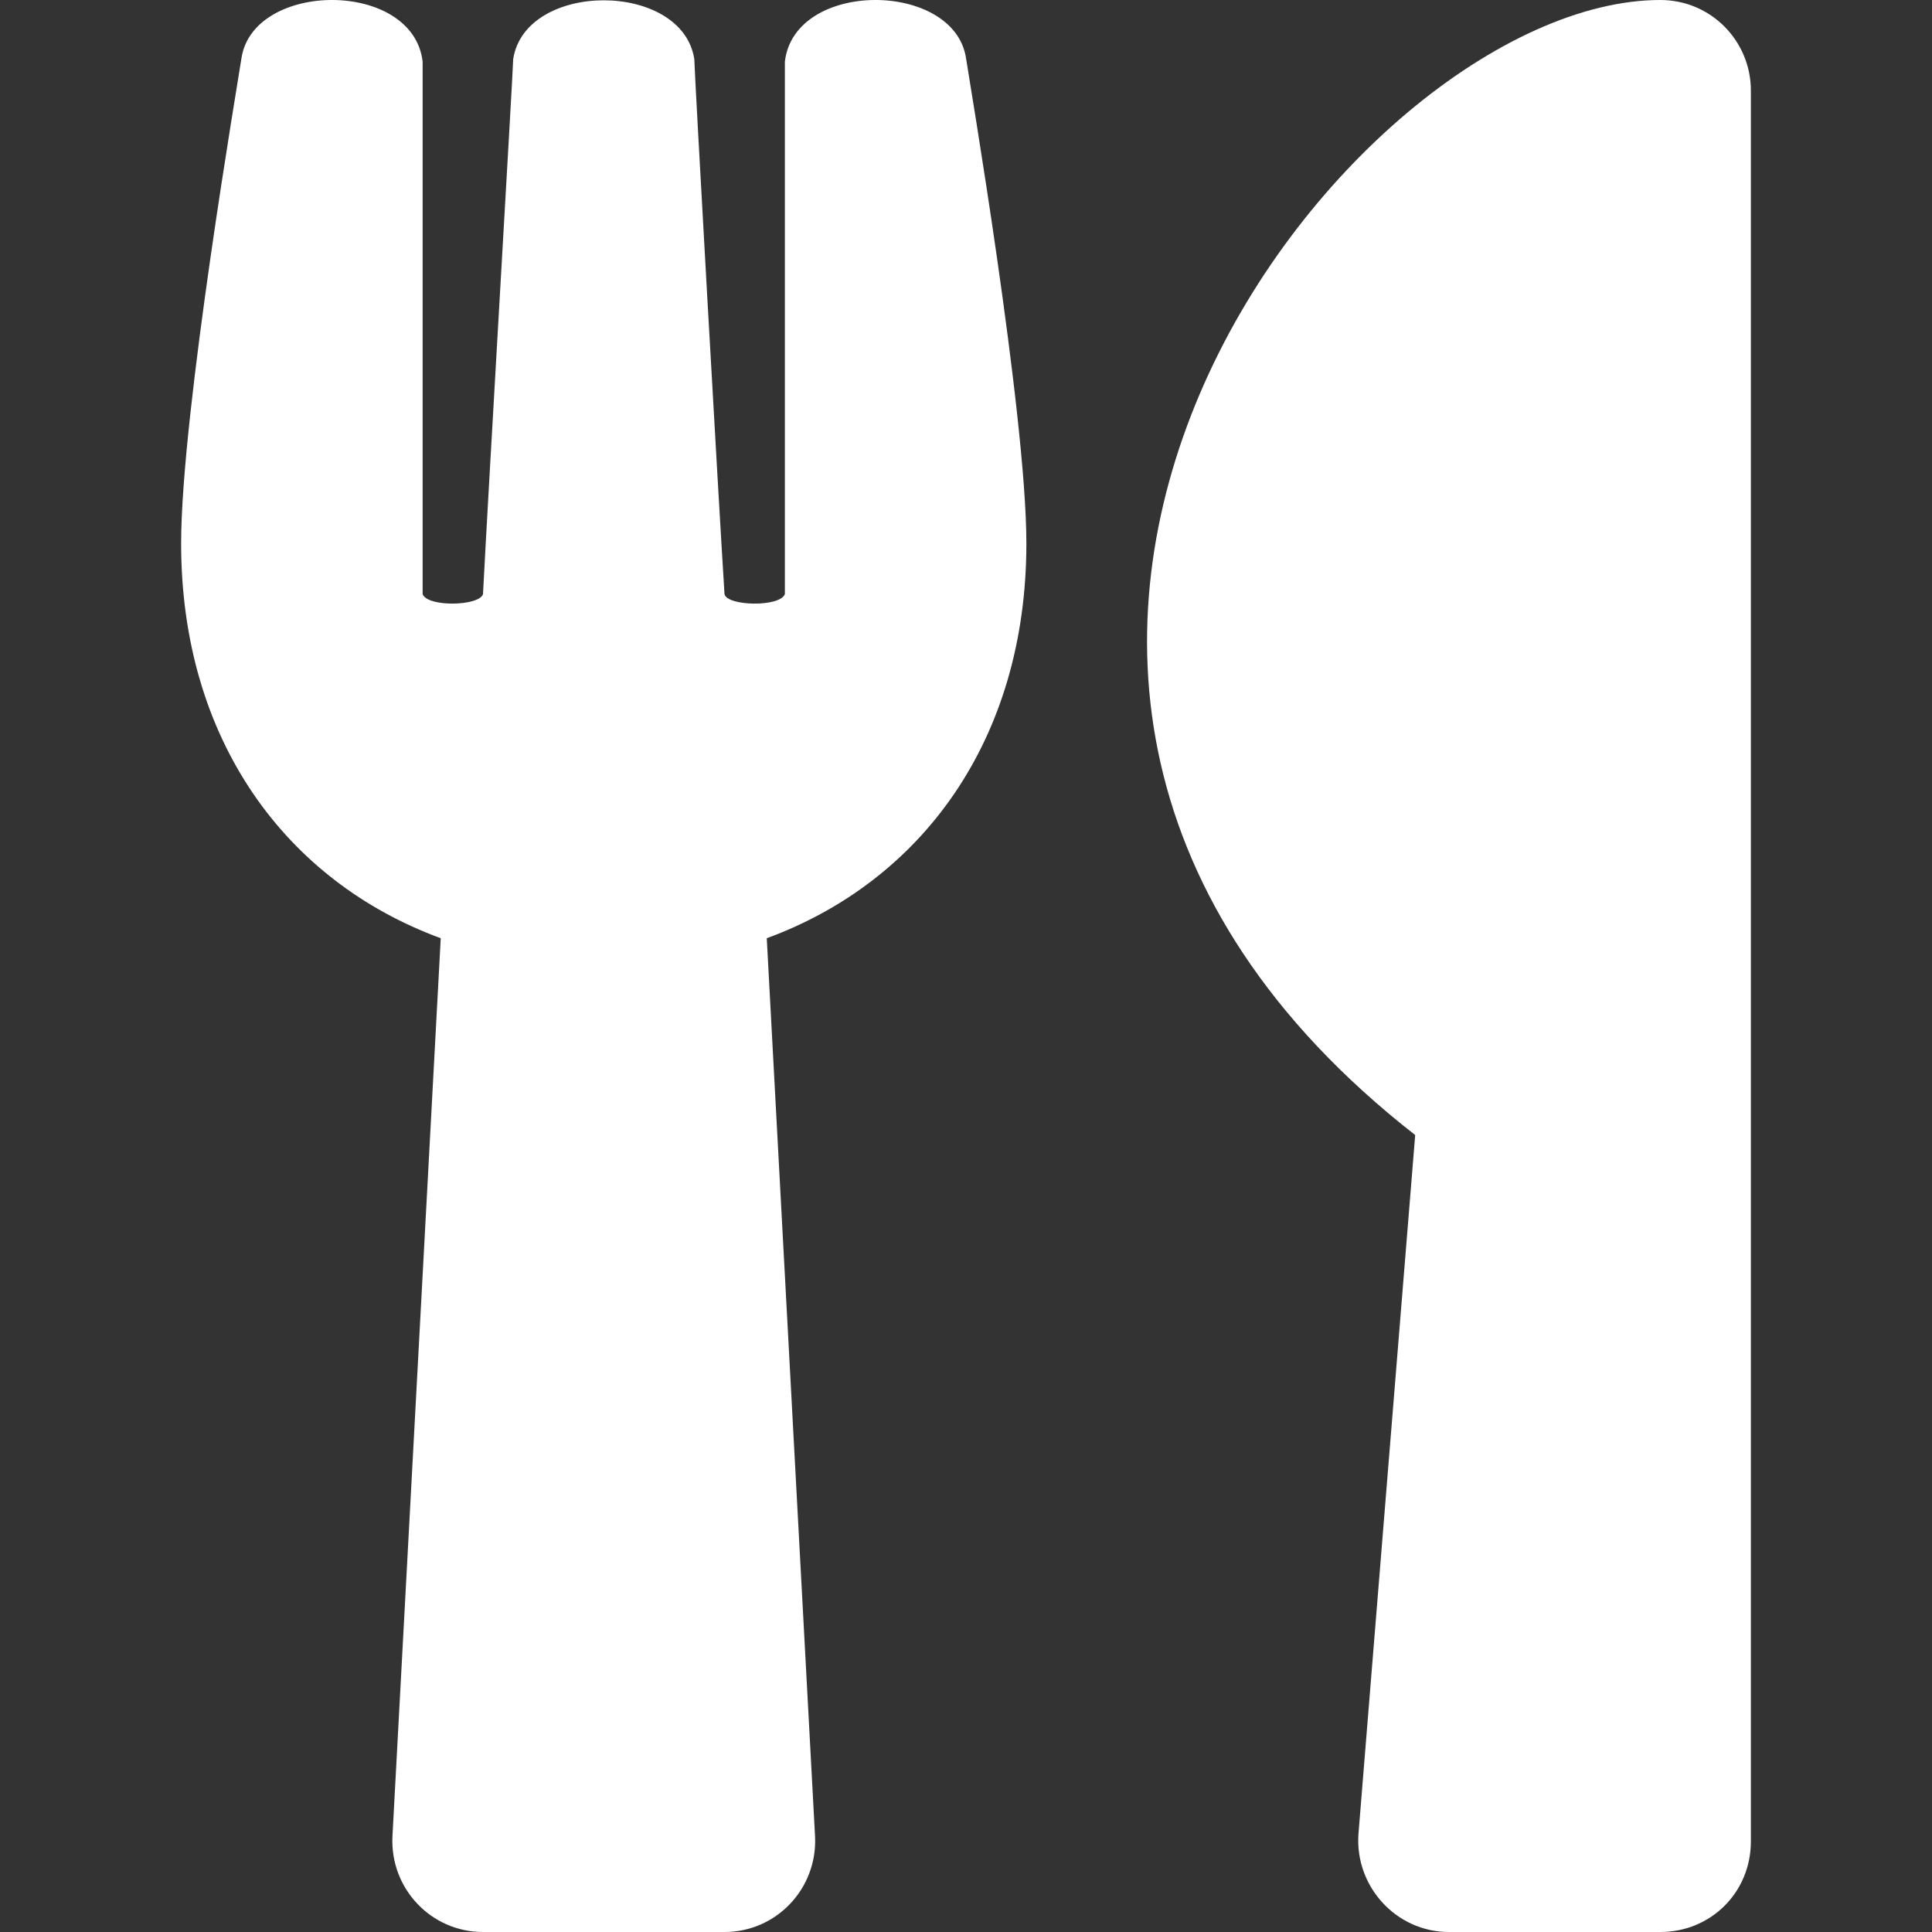
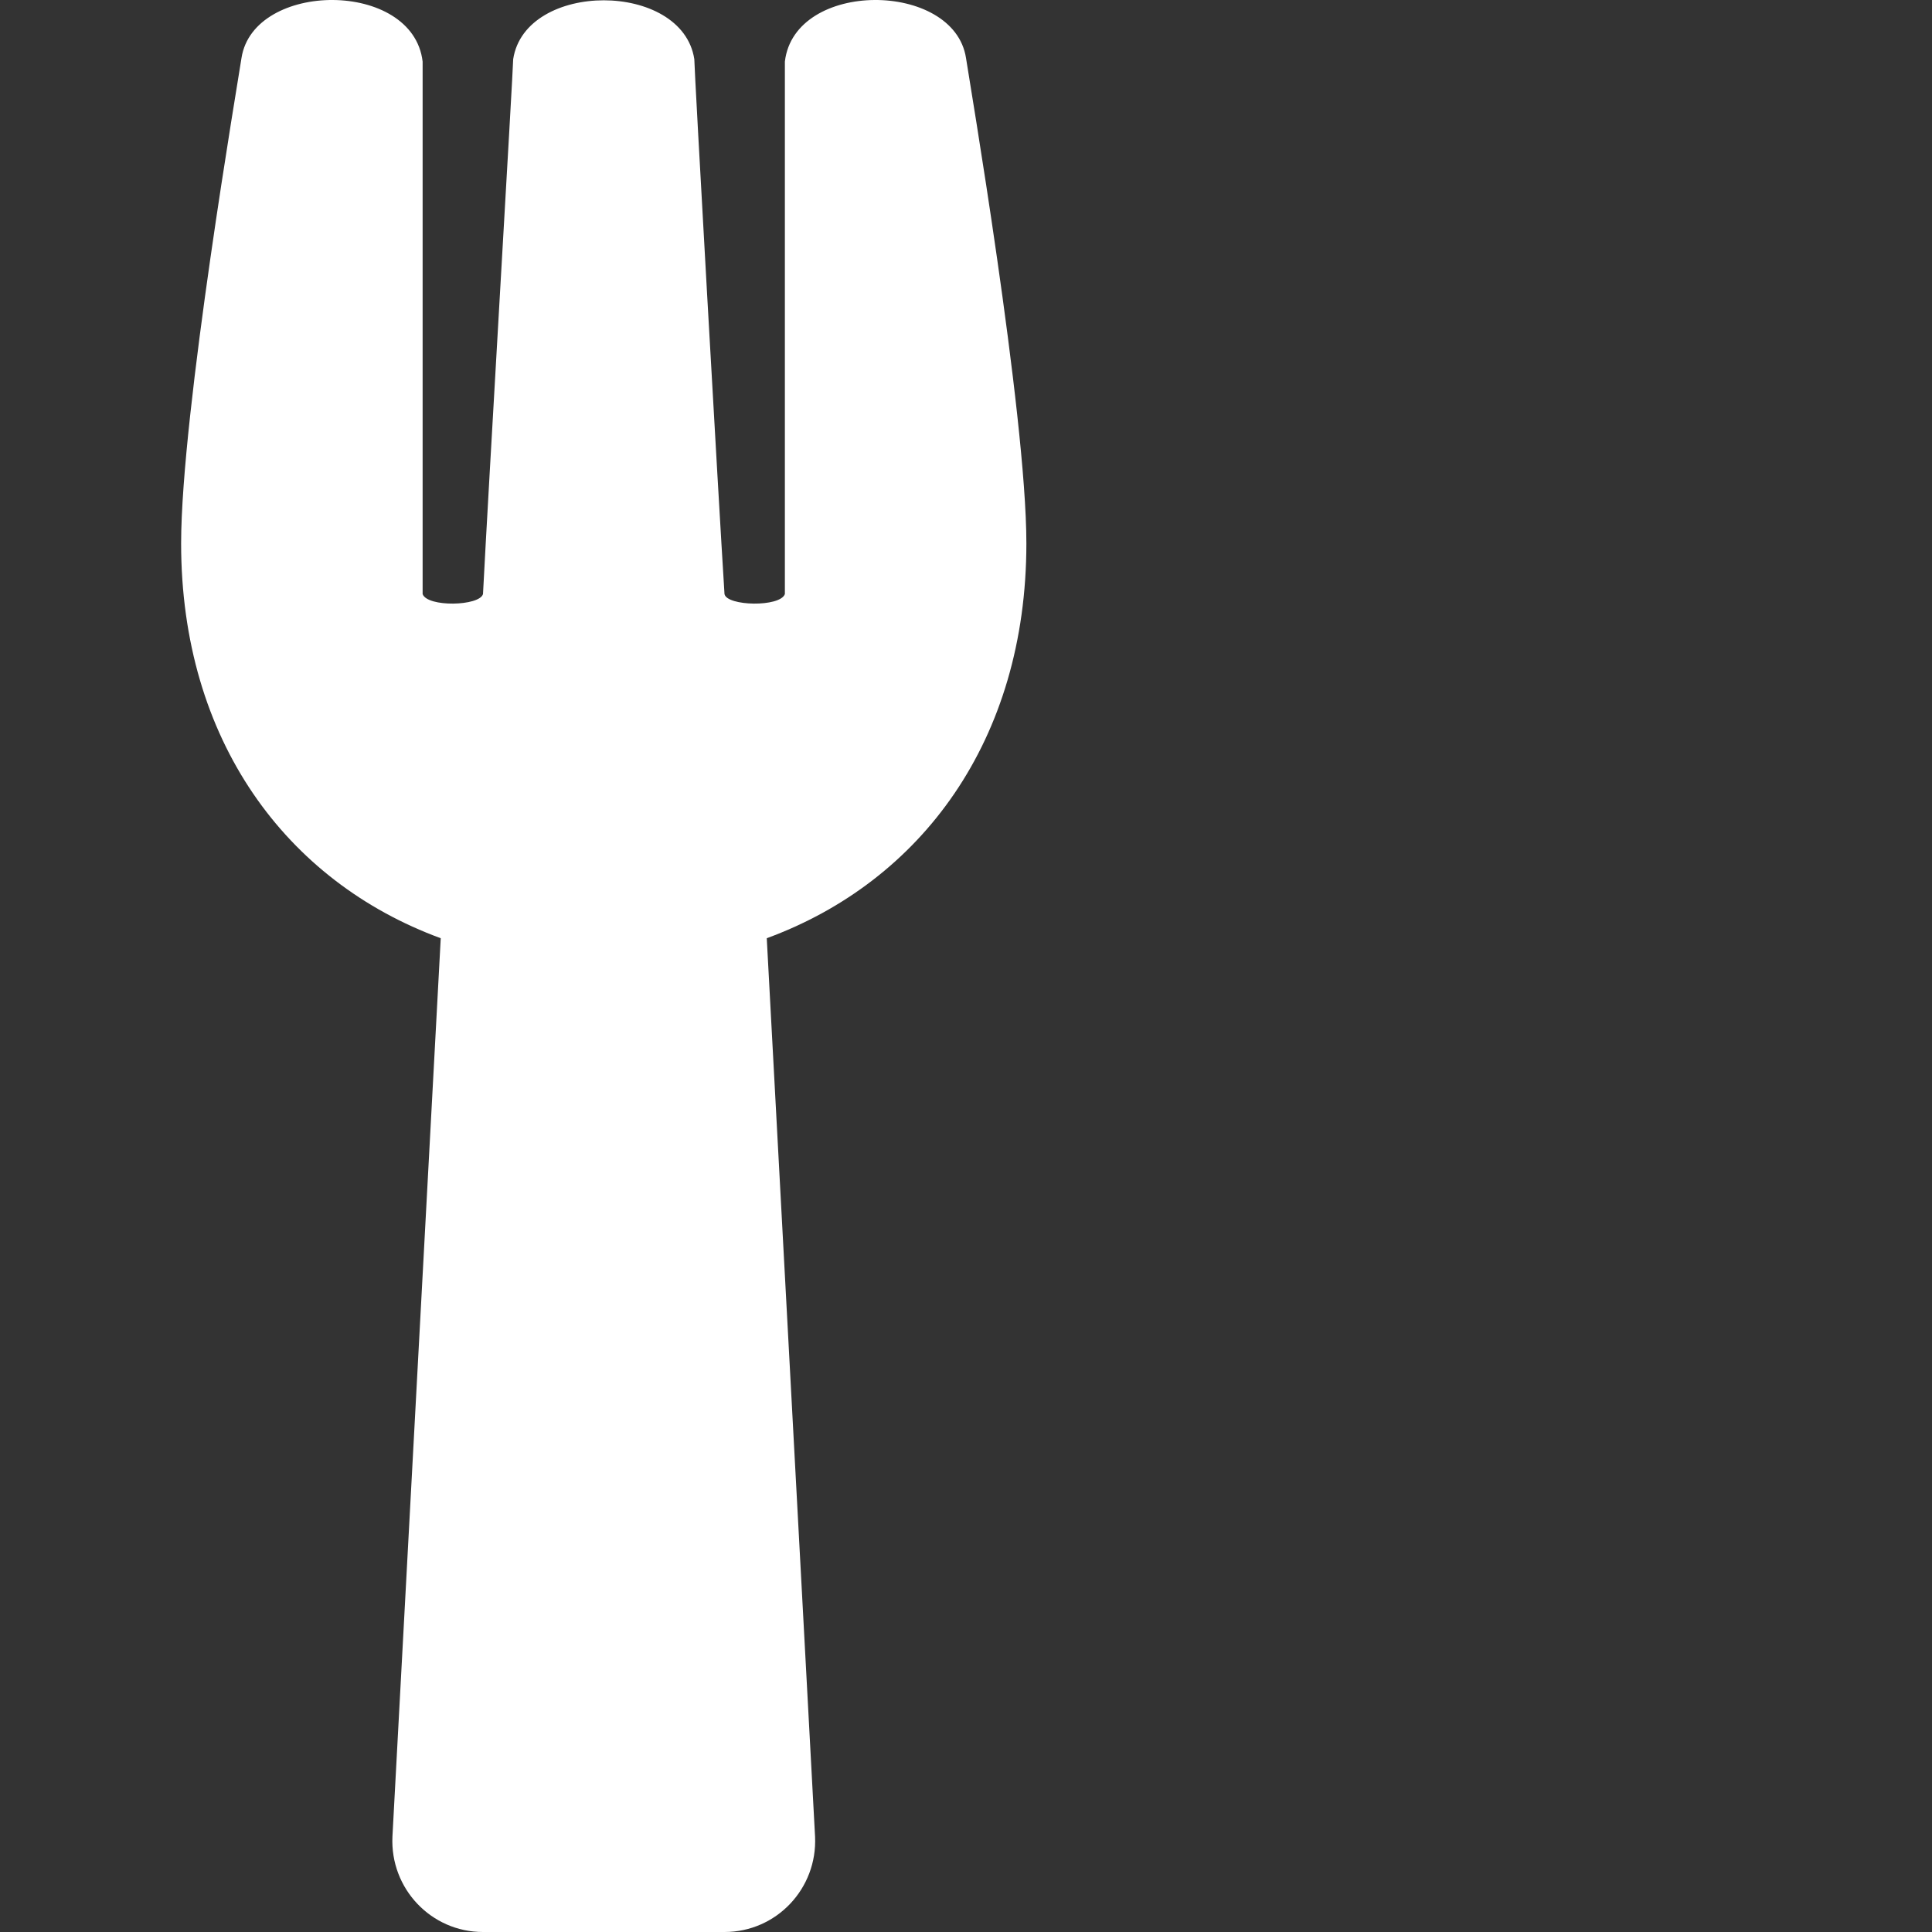
<svg xmlns="http://www.w3.org/2000/svg" version="1.1" id="Layer_1" focusable="false" x="0px" y="0px" width="16px" height="16px" viewBox="0 0 16 16" enable-background="new 0 0 16 16" xml:space="preserve">
  <rect x="0" y="0" width="16" height="16" fill="#333333" stroke="none" />
-   <path fill="#FFFFFF" d="M14.5,0.75v14.5c0,0.42-0.33,0.75-0.75,0.75H12c-0.44,0-0.78-0.38-0.75-0.81l0.47-5.79  C6.83,5.58,11.17,0,13.75,0C14.17,0,14.5,0.34,14.5,0.75z" />
  <path fill="#FFFFFF" d="M6.35,7.77l0.4,7.44C6.77,15.64,6.43,16,6,16H4c-0.43,0-0.77-0.36-0.75-0.79l0.4-7.44  C2.37,7.3,1.5,6.13,1.5,4.5c0-1.08,0.48-3.88,0.5-4.02c0.1-0.64,1.42-0.65,1.5,0.03v4.41c0.04,0.11,0.47,0.1,0.5,0  c0.04-0.79,0.25-4.35,0.25-4.43c0.1-0.65,1.4-0.65,1.5,0c0,0.09,0.2,3.64,0.25,4.43c0.02,0.1,0.46,0.11,0.5,0V0.51  C6.58-0.17,7.9-0.16,8,0.48C8.02,0.62,8.5,3.43,8.5,4.5C8.5,6.13,7.63,7.3,6.35,7.77z" />
</svg>